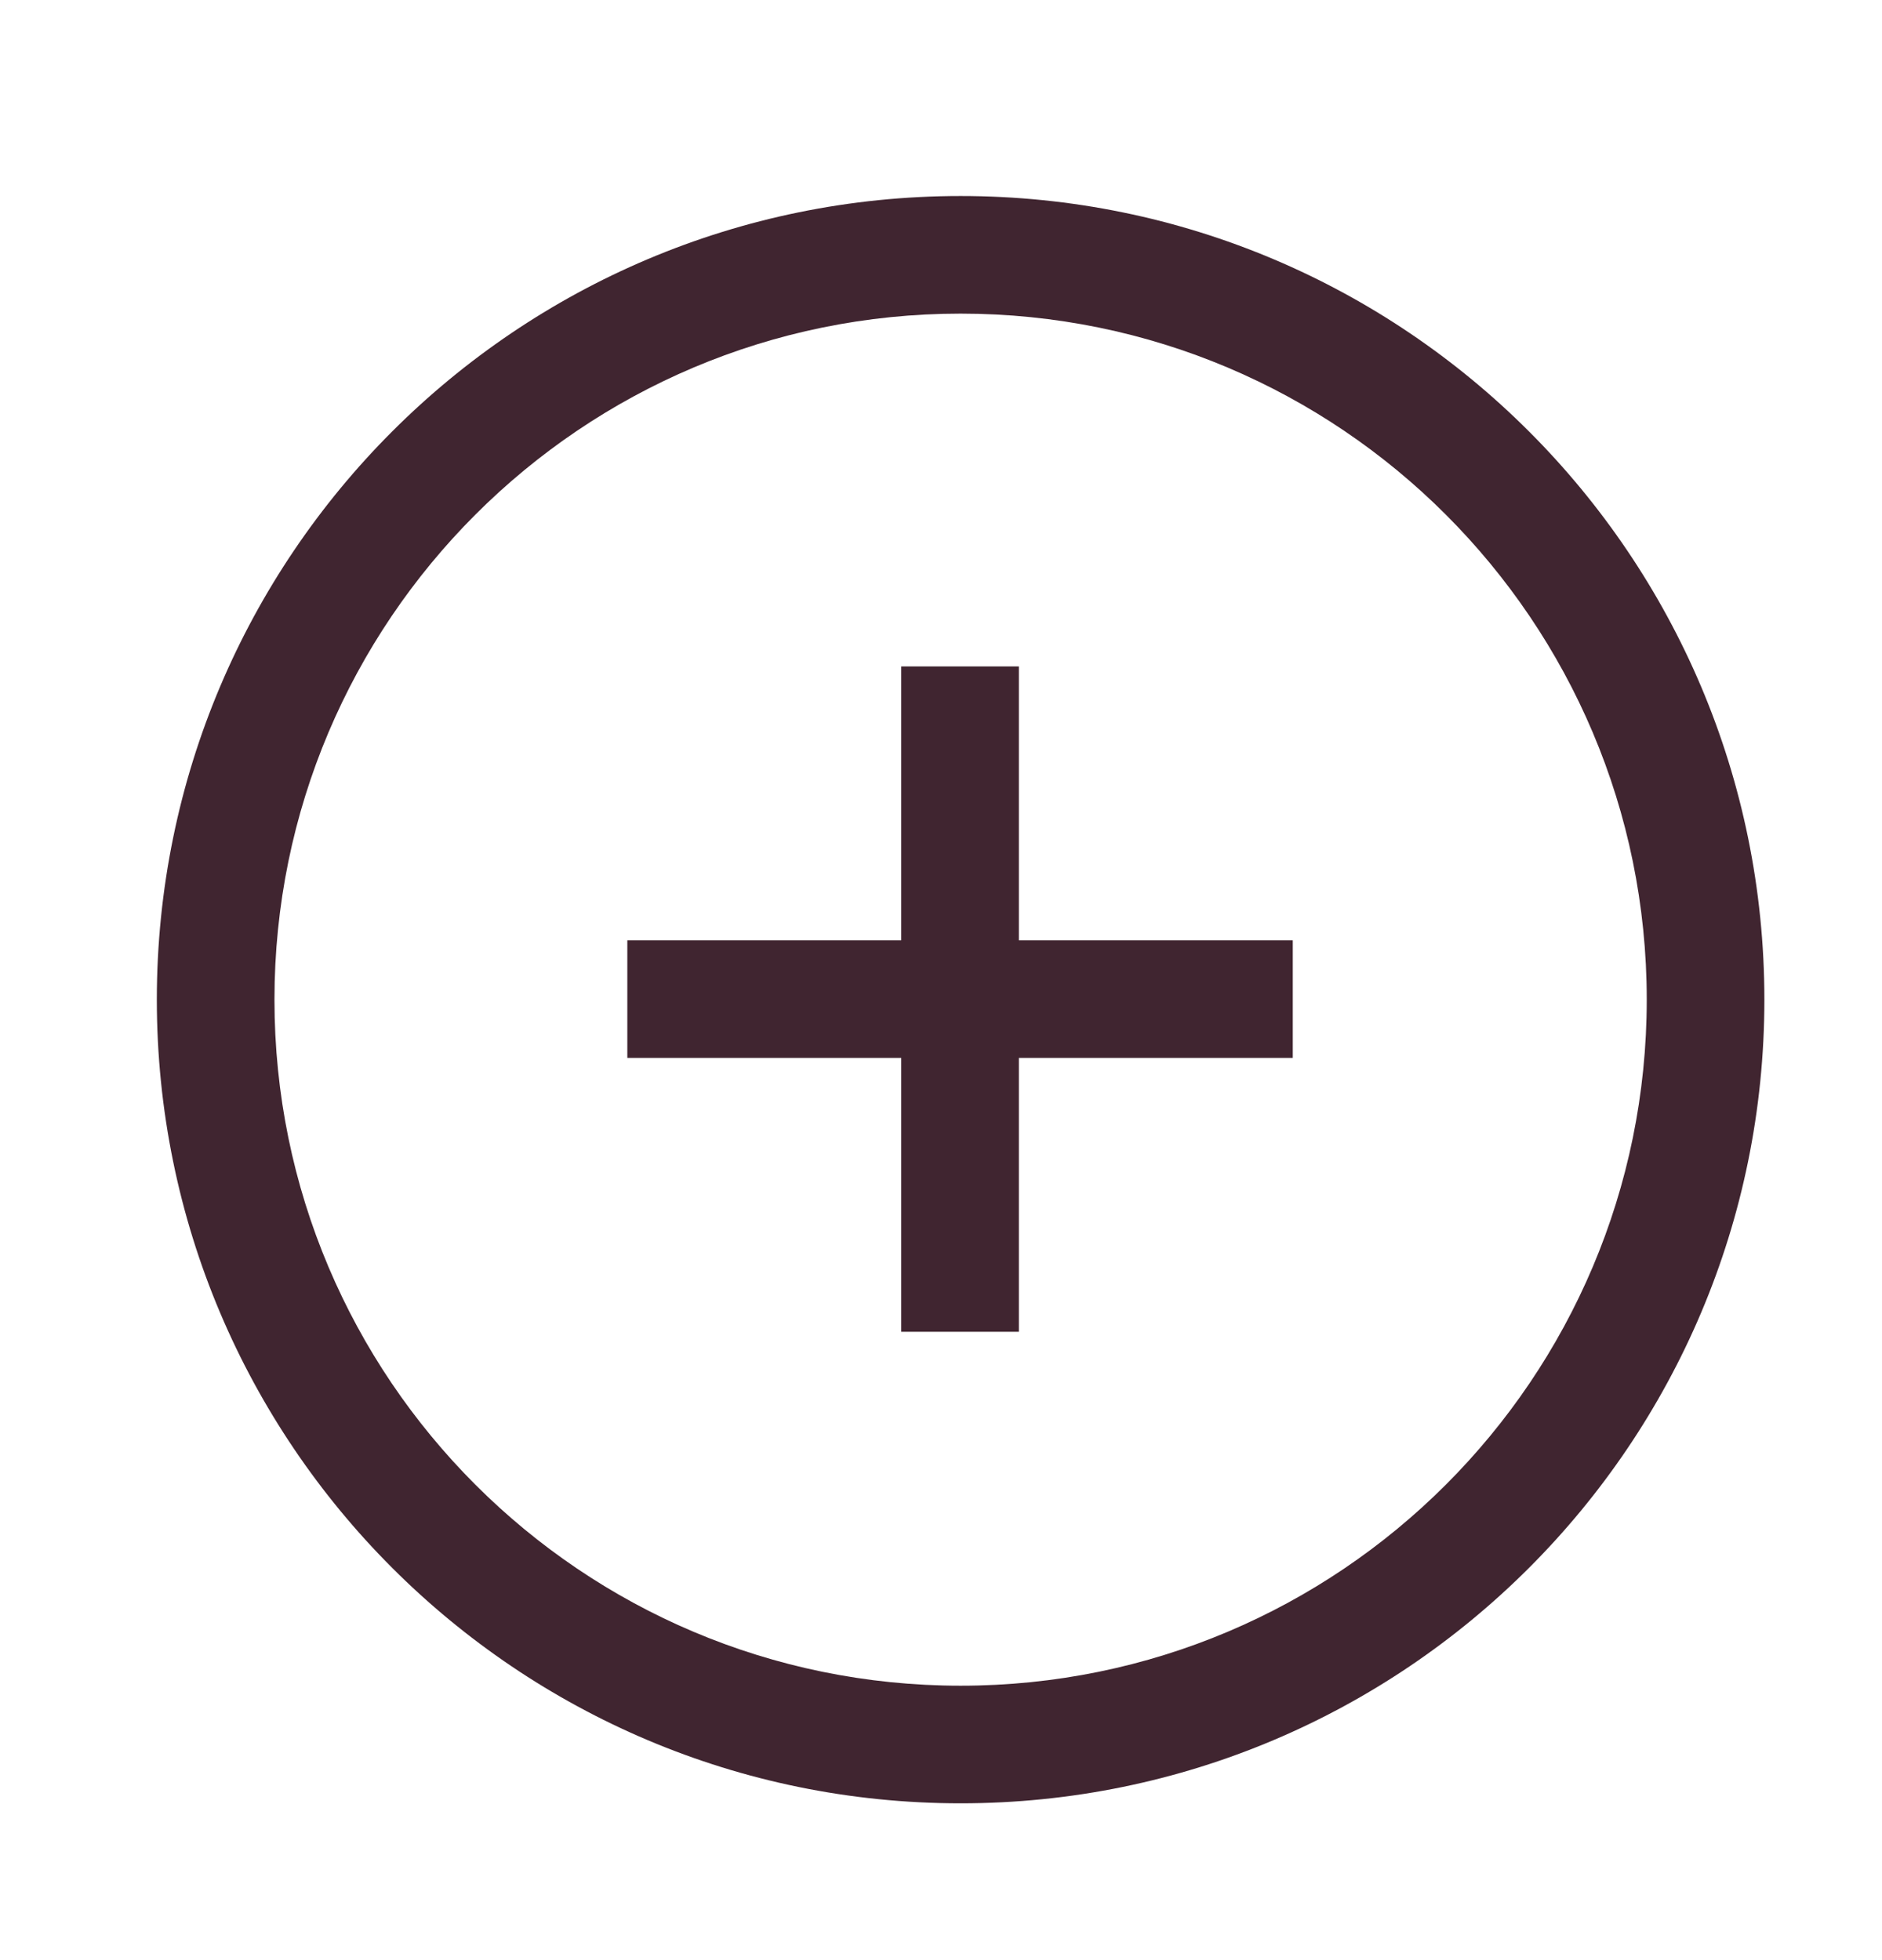
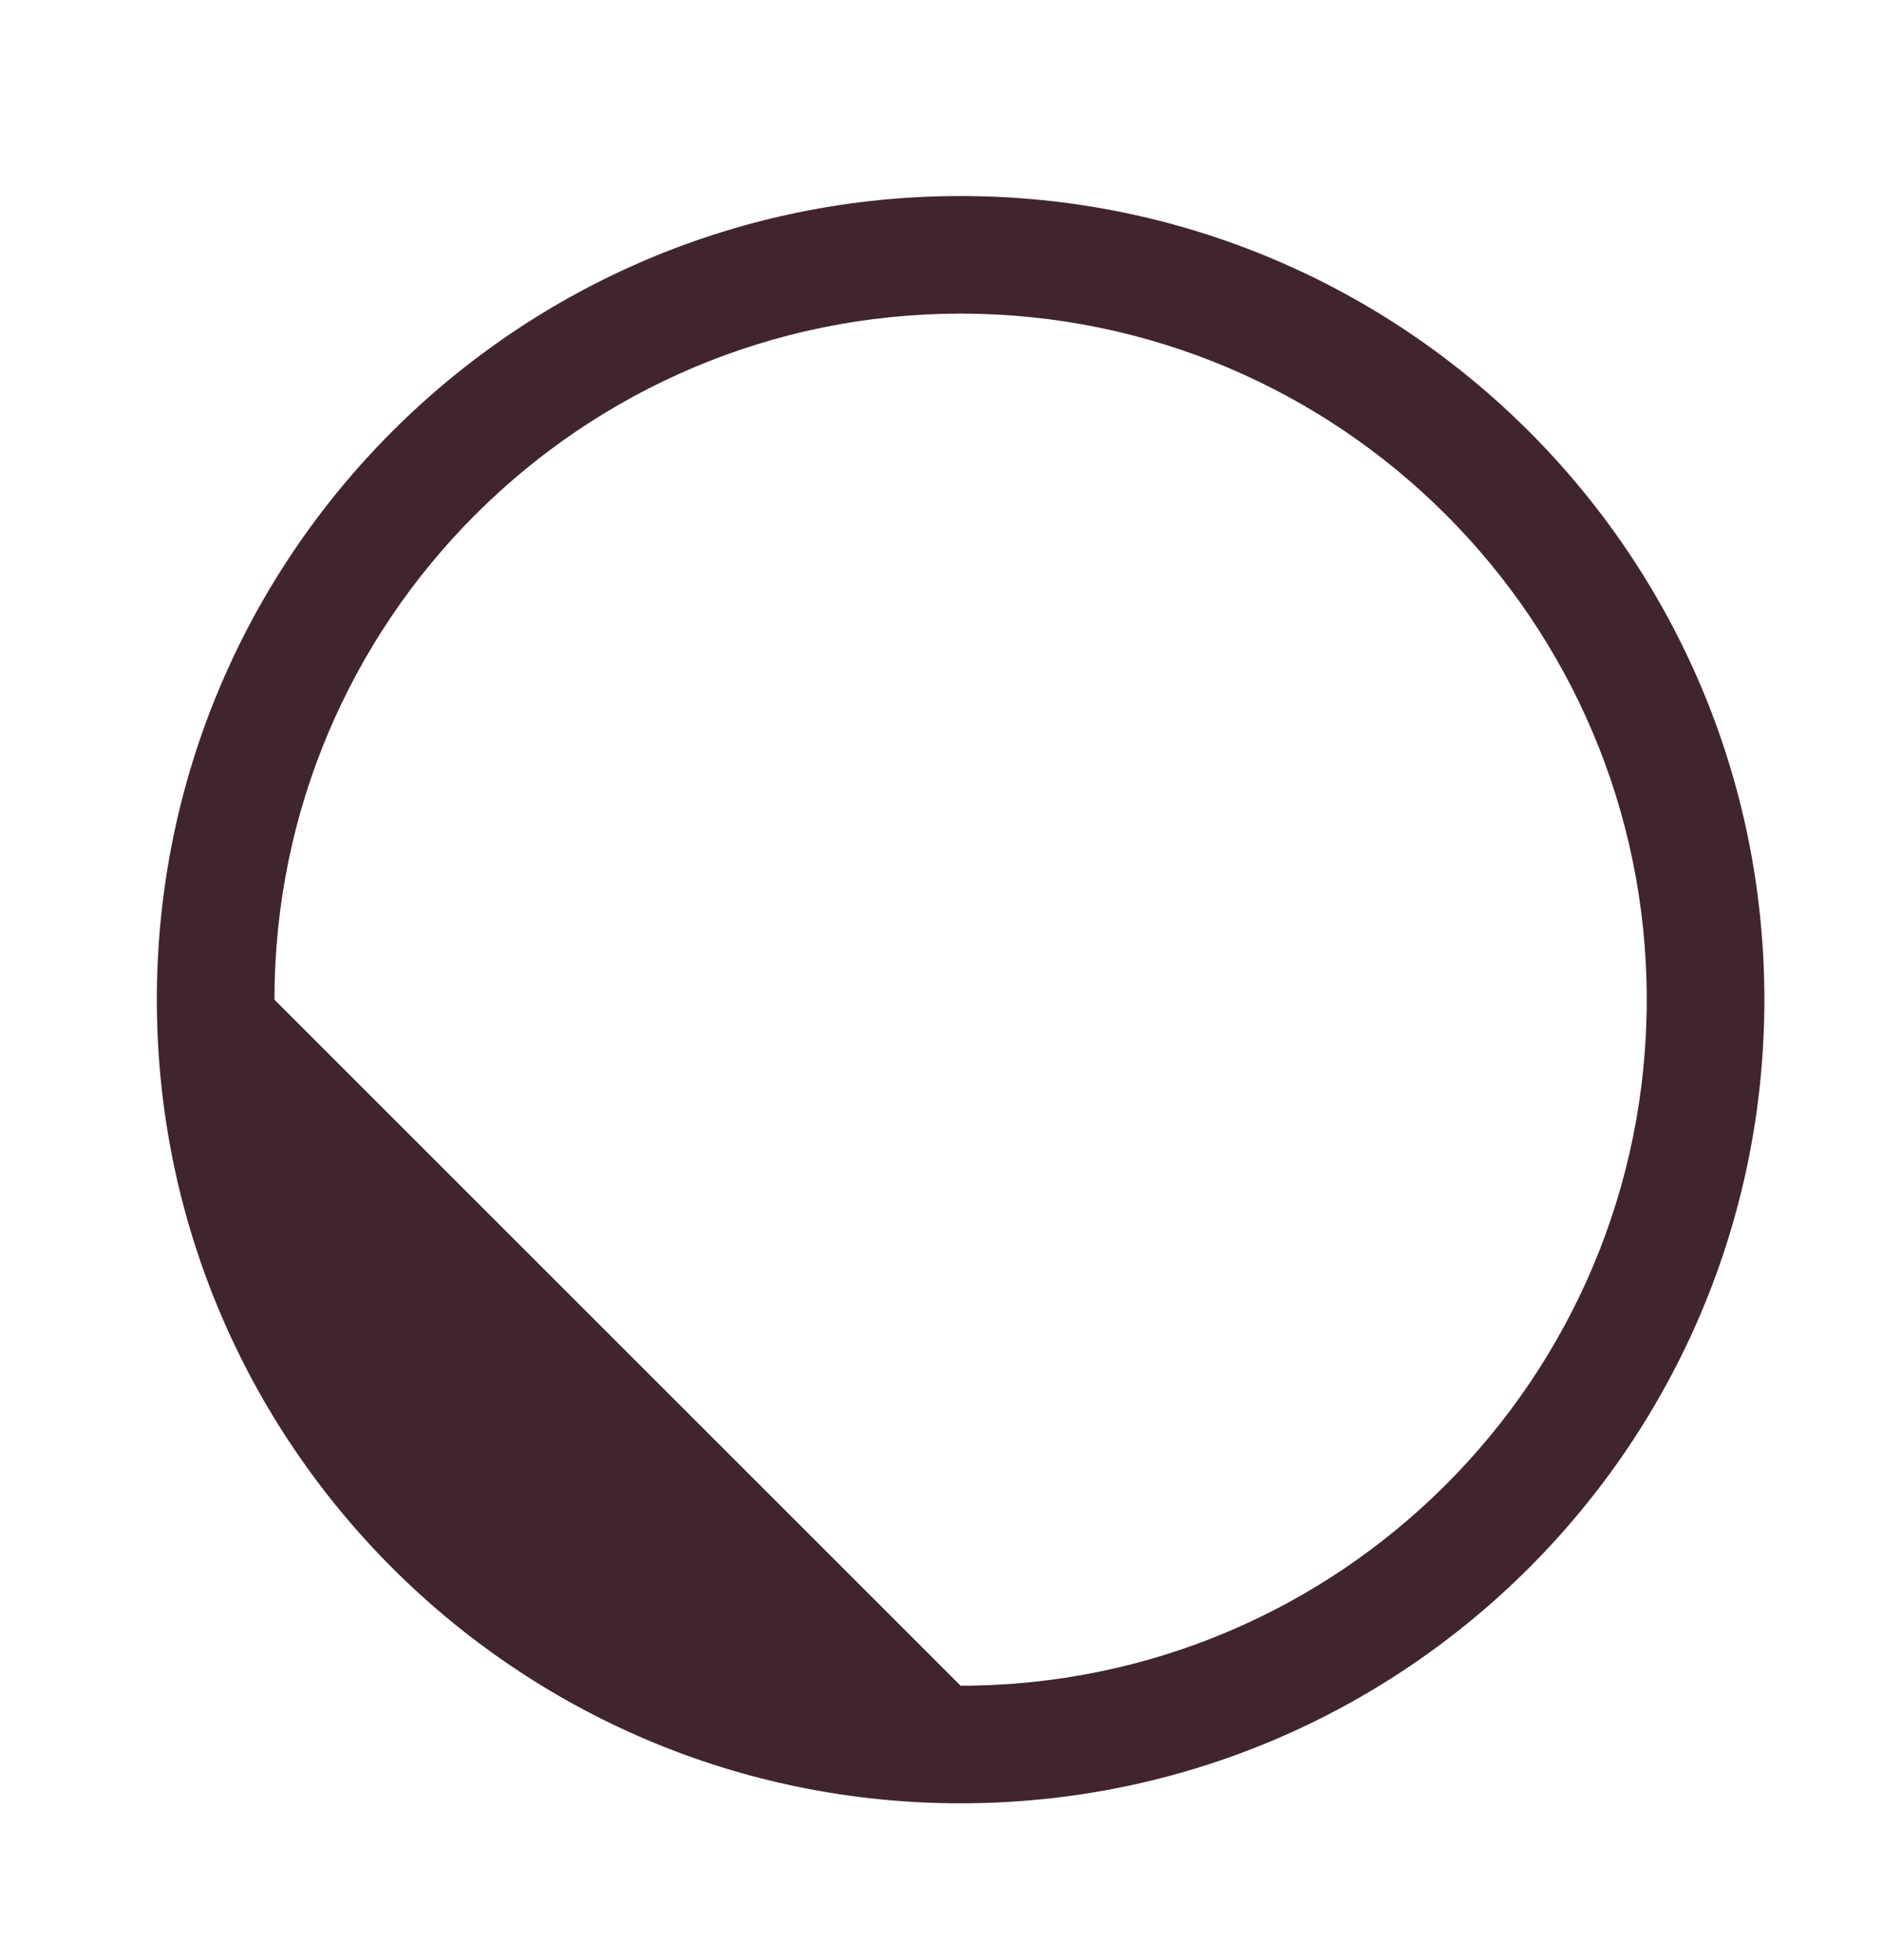
<svg xmlns="http://www.w3.org/2000/svg" width="24" height="25" viewBox="0 0 24 25" fill="none">
-   <path d="M8 13.493H11.493V16.986H12.993V13.493H16.486V11.993H12.993V8.5H11.493V11.993H8V13.493Z" fill="#402530" />
-   <path d="M12.25 2.5C6.589 2.5 2 7.089 2 12.75C2 18.411 6.589 23 12.25 23C17.911 23 22.5 18.411 22.5 12.75C22.5 7.089 17.911 2.5 12.25 2.5ZM3.5 12.75C3.5 7.918 7.418 4 12.25 4C17.082 4 21 7.918 21 12.75C21 17.583 17.082 21.5 12.25 21.5C7.418 21.5 3.5 17.582 3.5 12.75Z" fill="#402530" />
+   <path d="M12.25 2.5C6.589 2.5 2 7.089 2 12.75C2 18.411 6.589 23 12.25 23C17.911 23 22.5 18.411 22.5 12.75C22.5 7.089 17.911 2.5 12.25 2.5ZM3.5 12.75C3.5 7.918 7.418 4 12.25 4C17.082 4 21 7.918 21 12.75C21 17.583 17.082 21.5 12.25 21.5Z" fill="#402530" />
</svg>